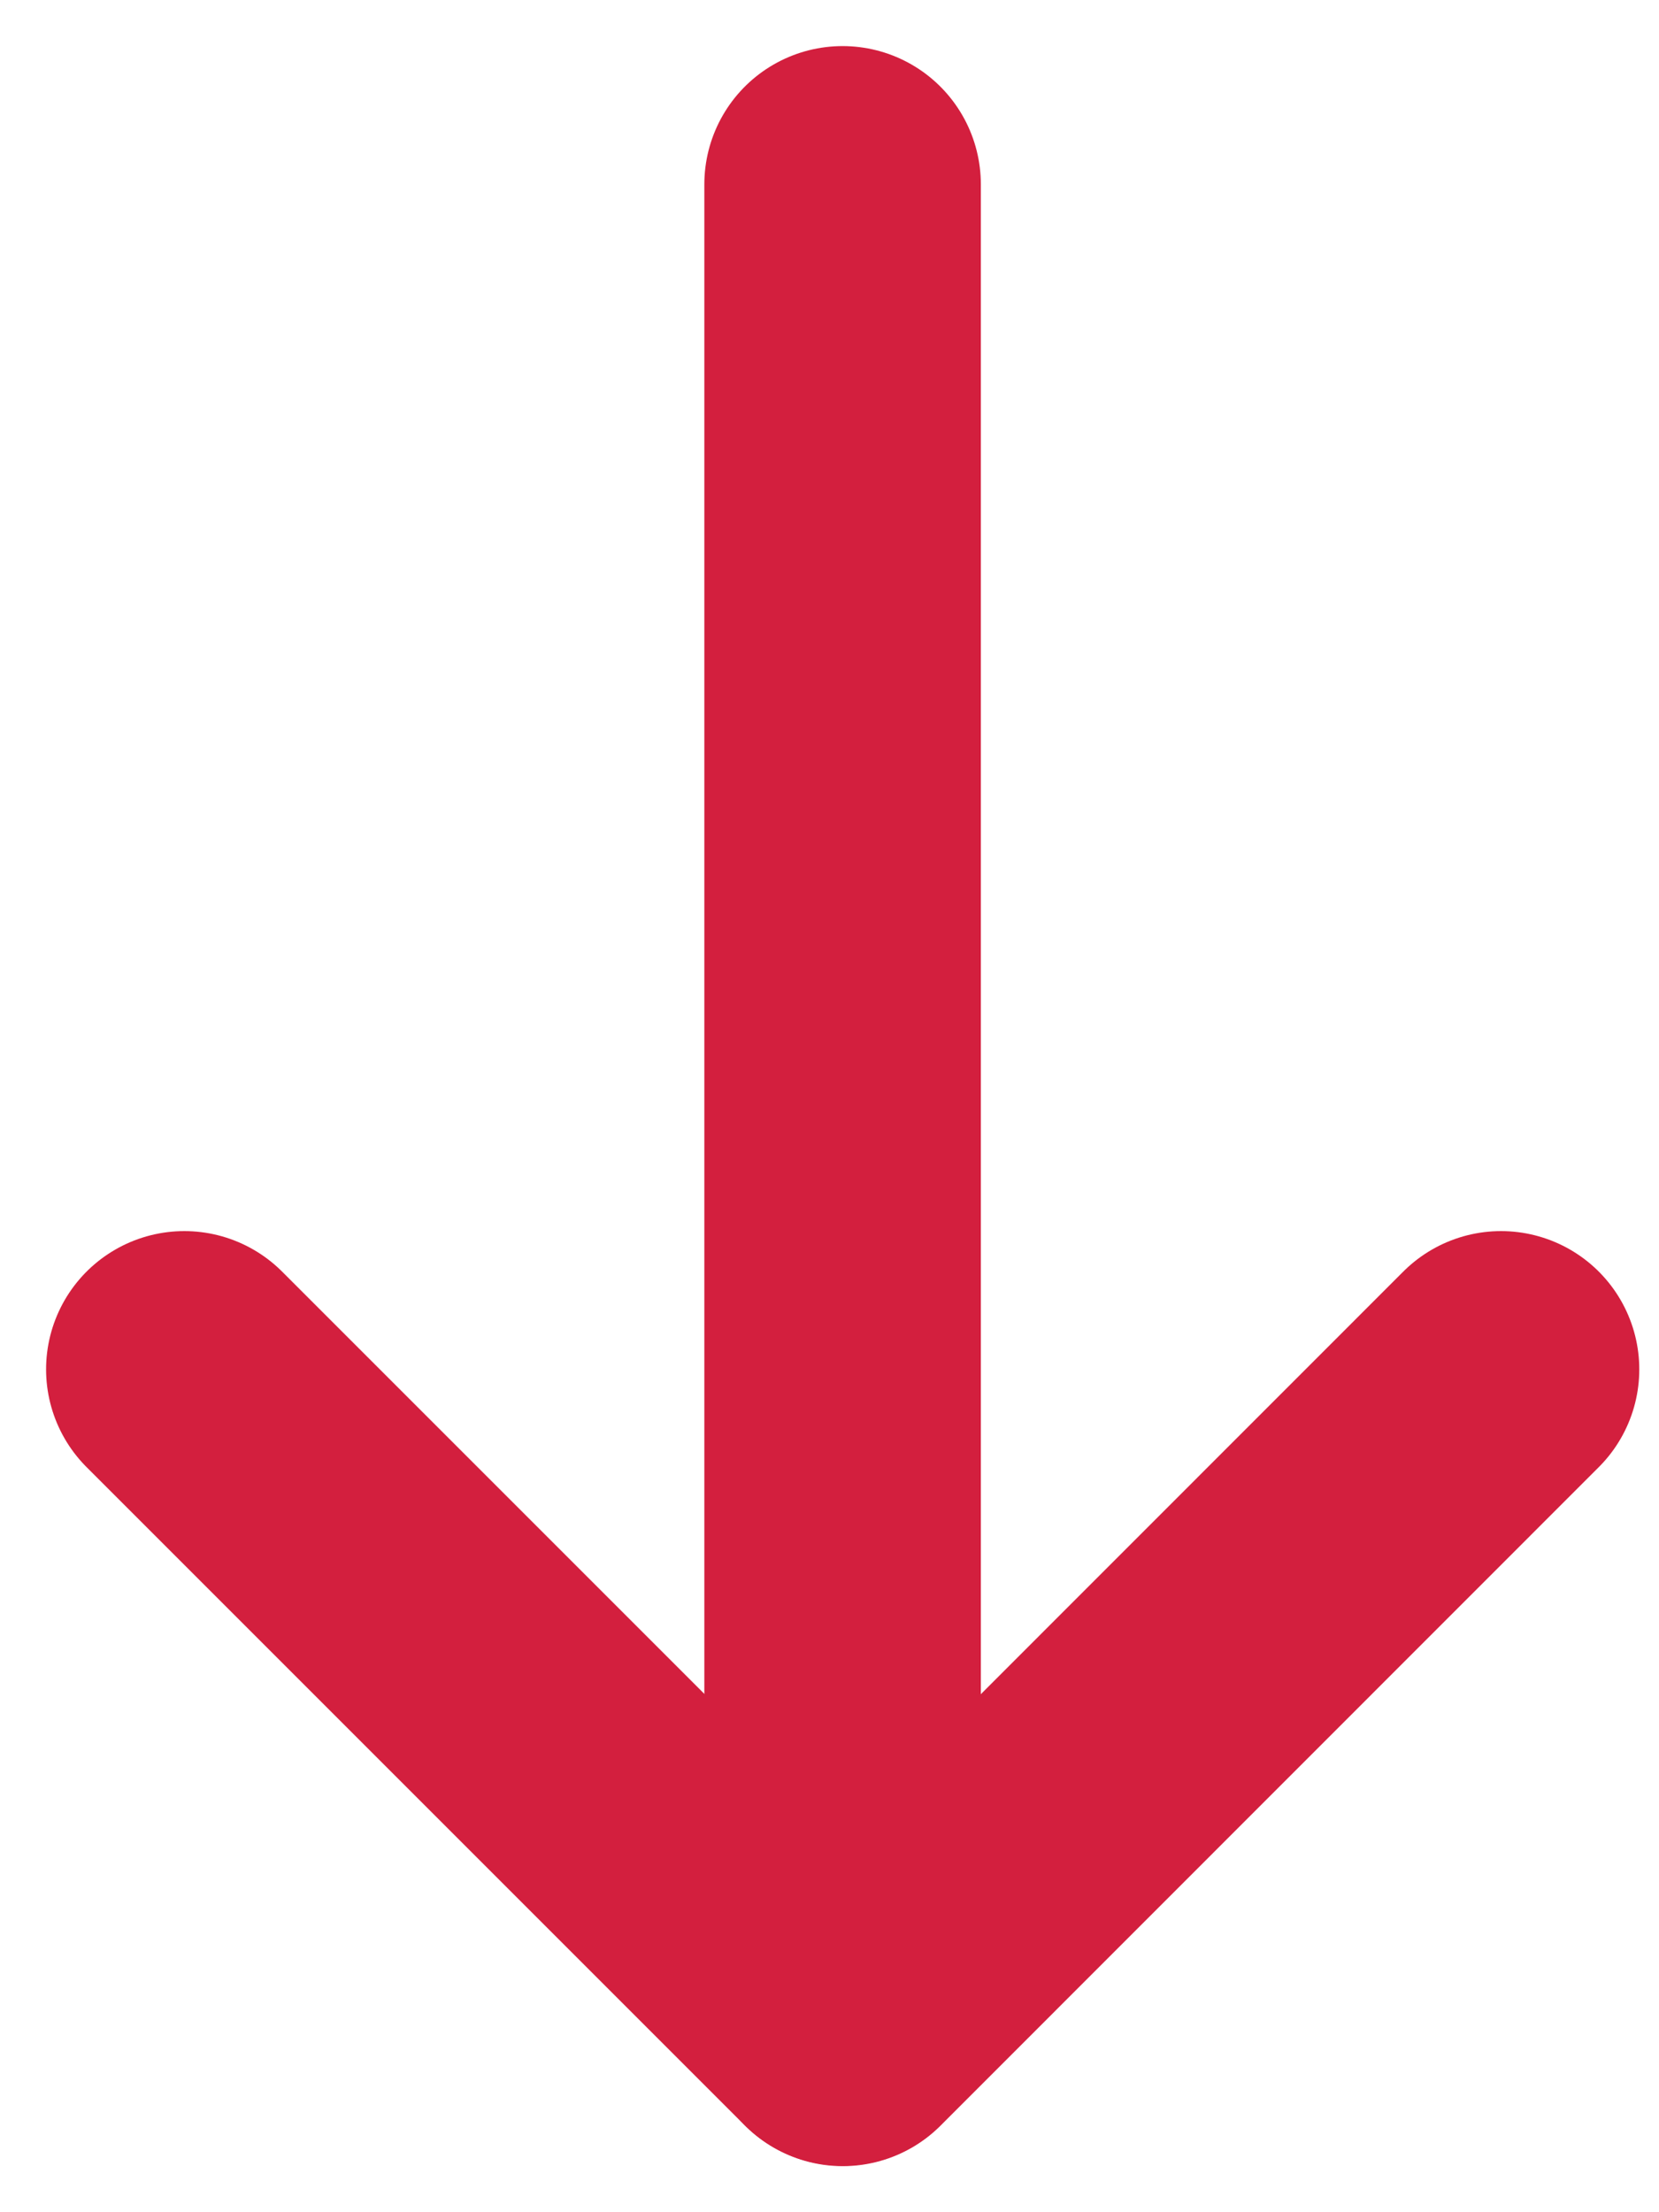
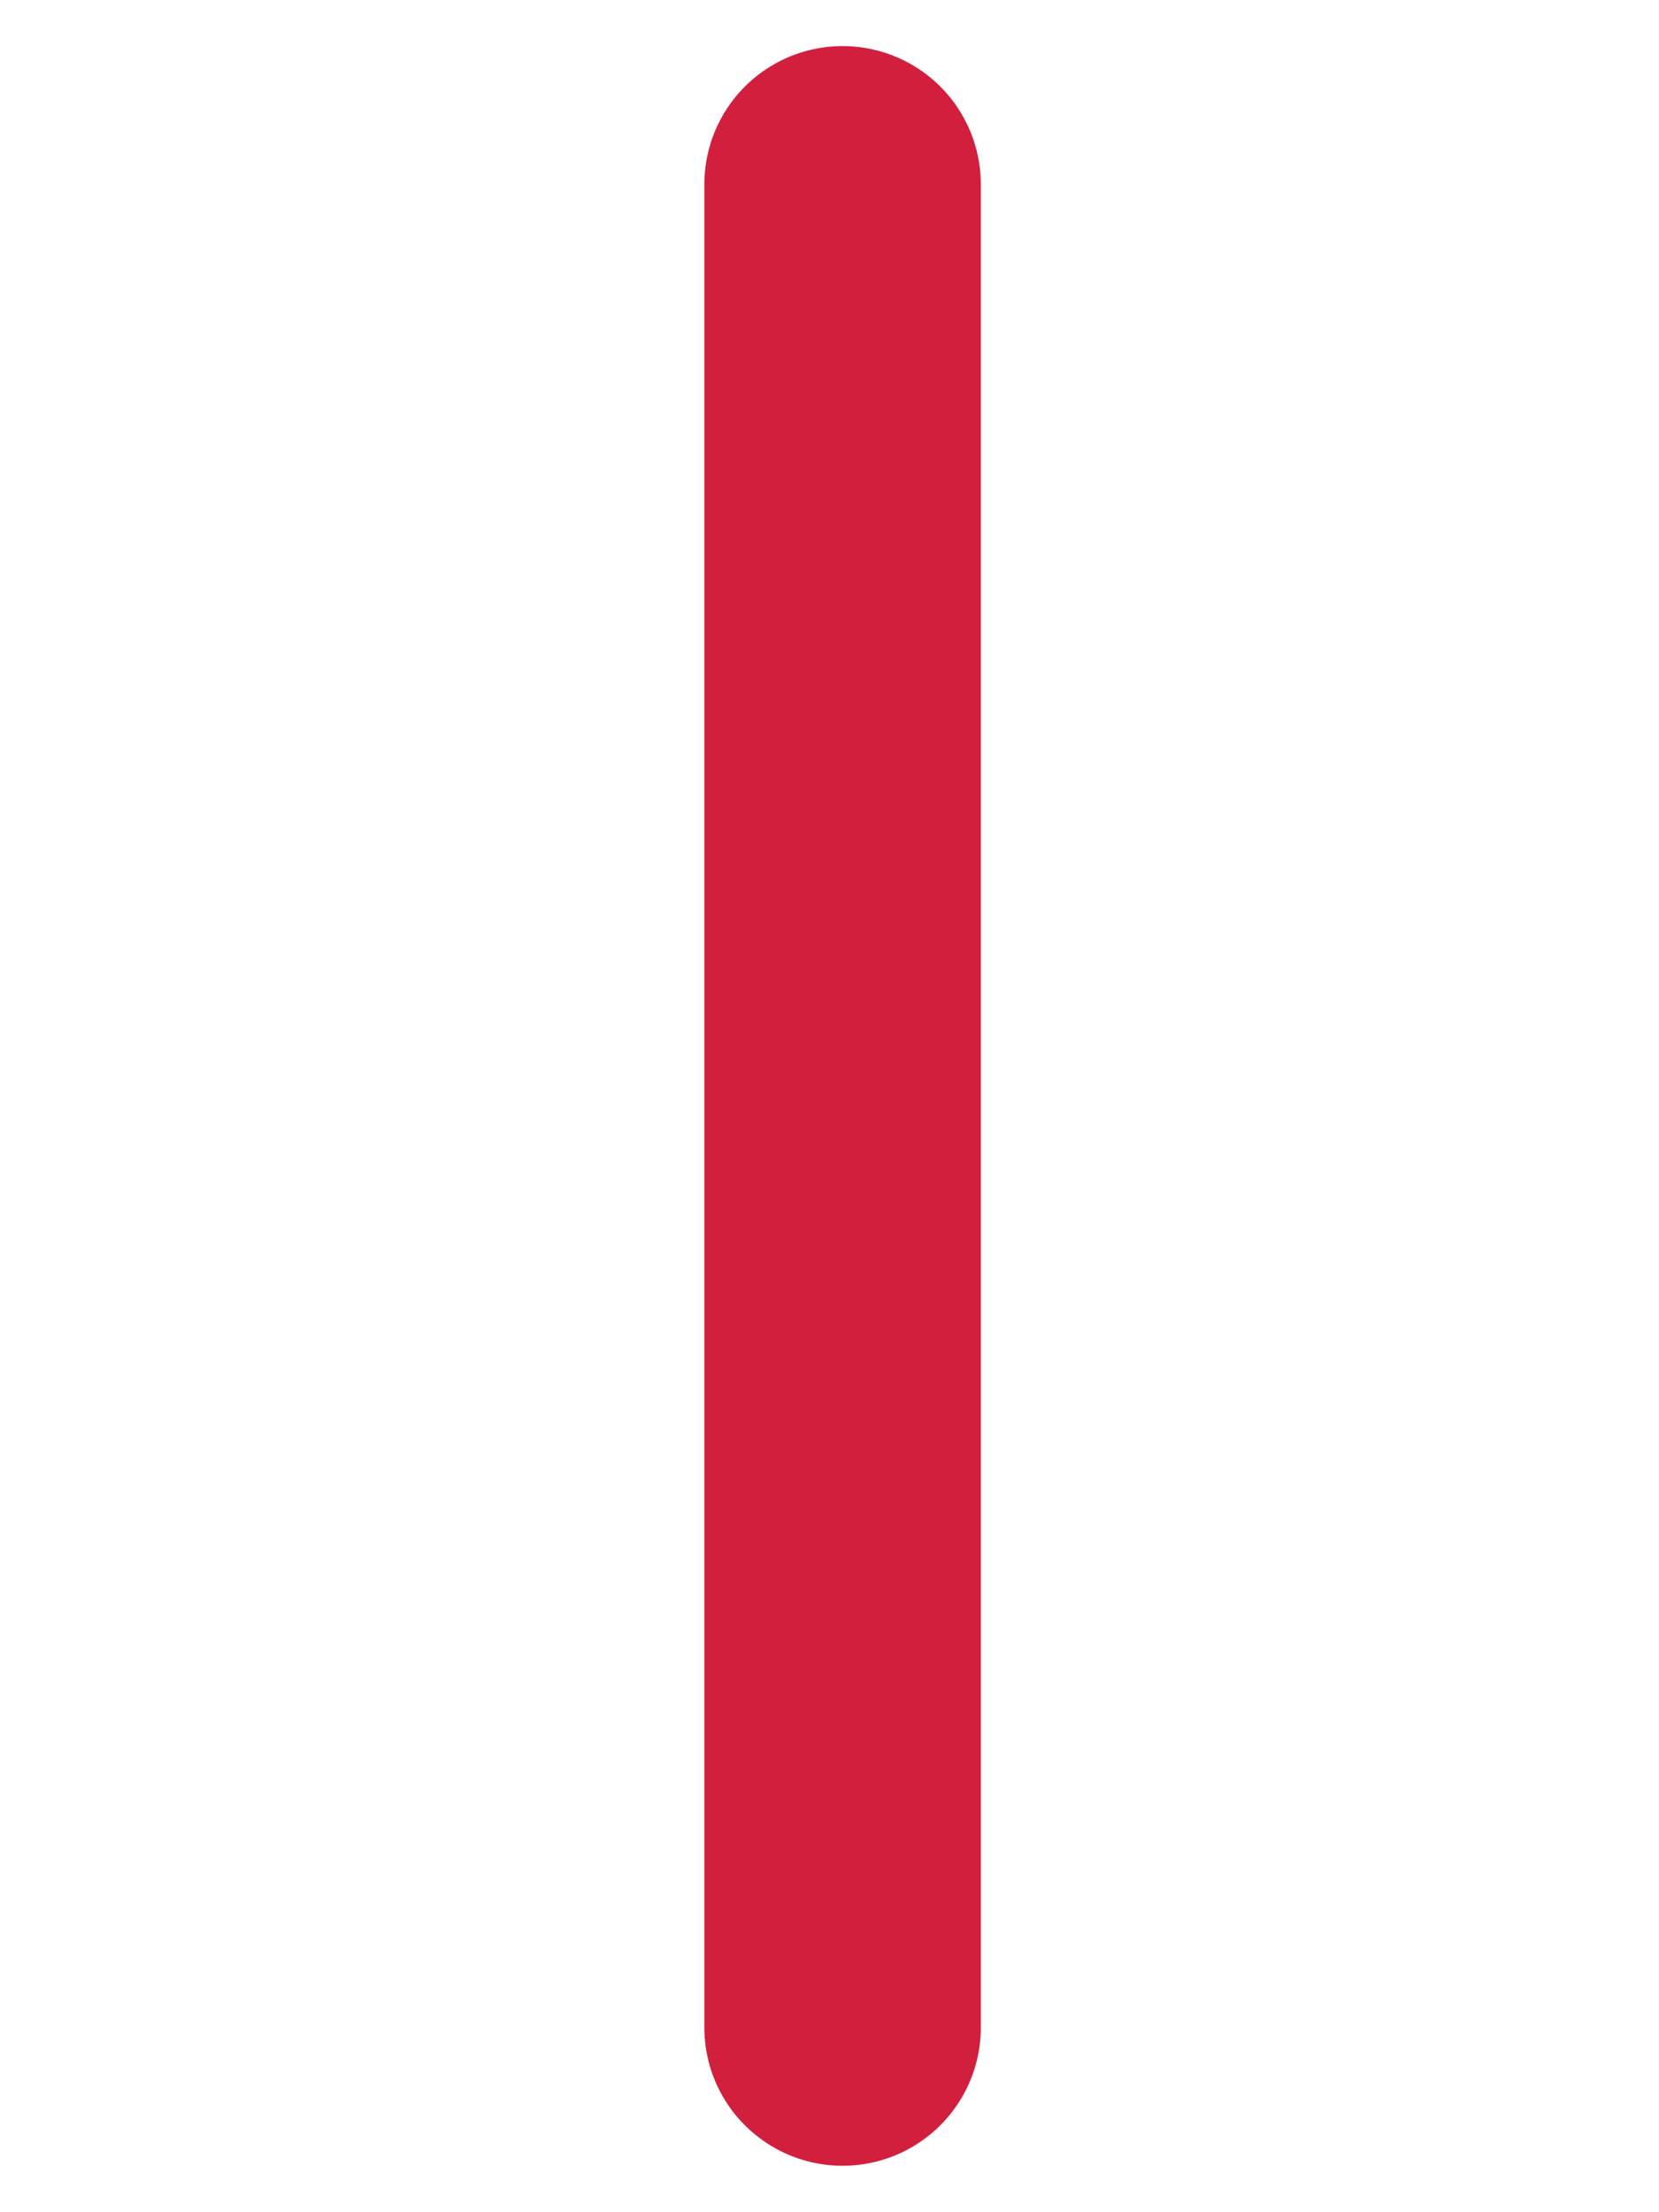
<svg xmlns="http://www.w3.org/2000/svg" width="9" height="12" viewBox="0 0 9 12" fill="none">
  <path d="M4.571 10.998L4.571 1" stroke="#D31F3E" stroke-width="1.5" stroke-linecap="round" stroke-linejoin="round" />
-   <path d="M8.143 7.428L4.572 11L1 7.428" stroke="#D31F3E" stroke-width="1.5" stroke-linecap="round" stroke-linejoin="round" />
</svg>